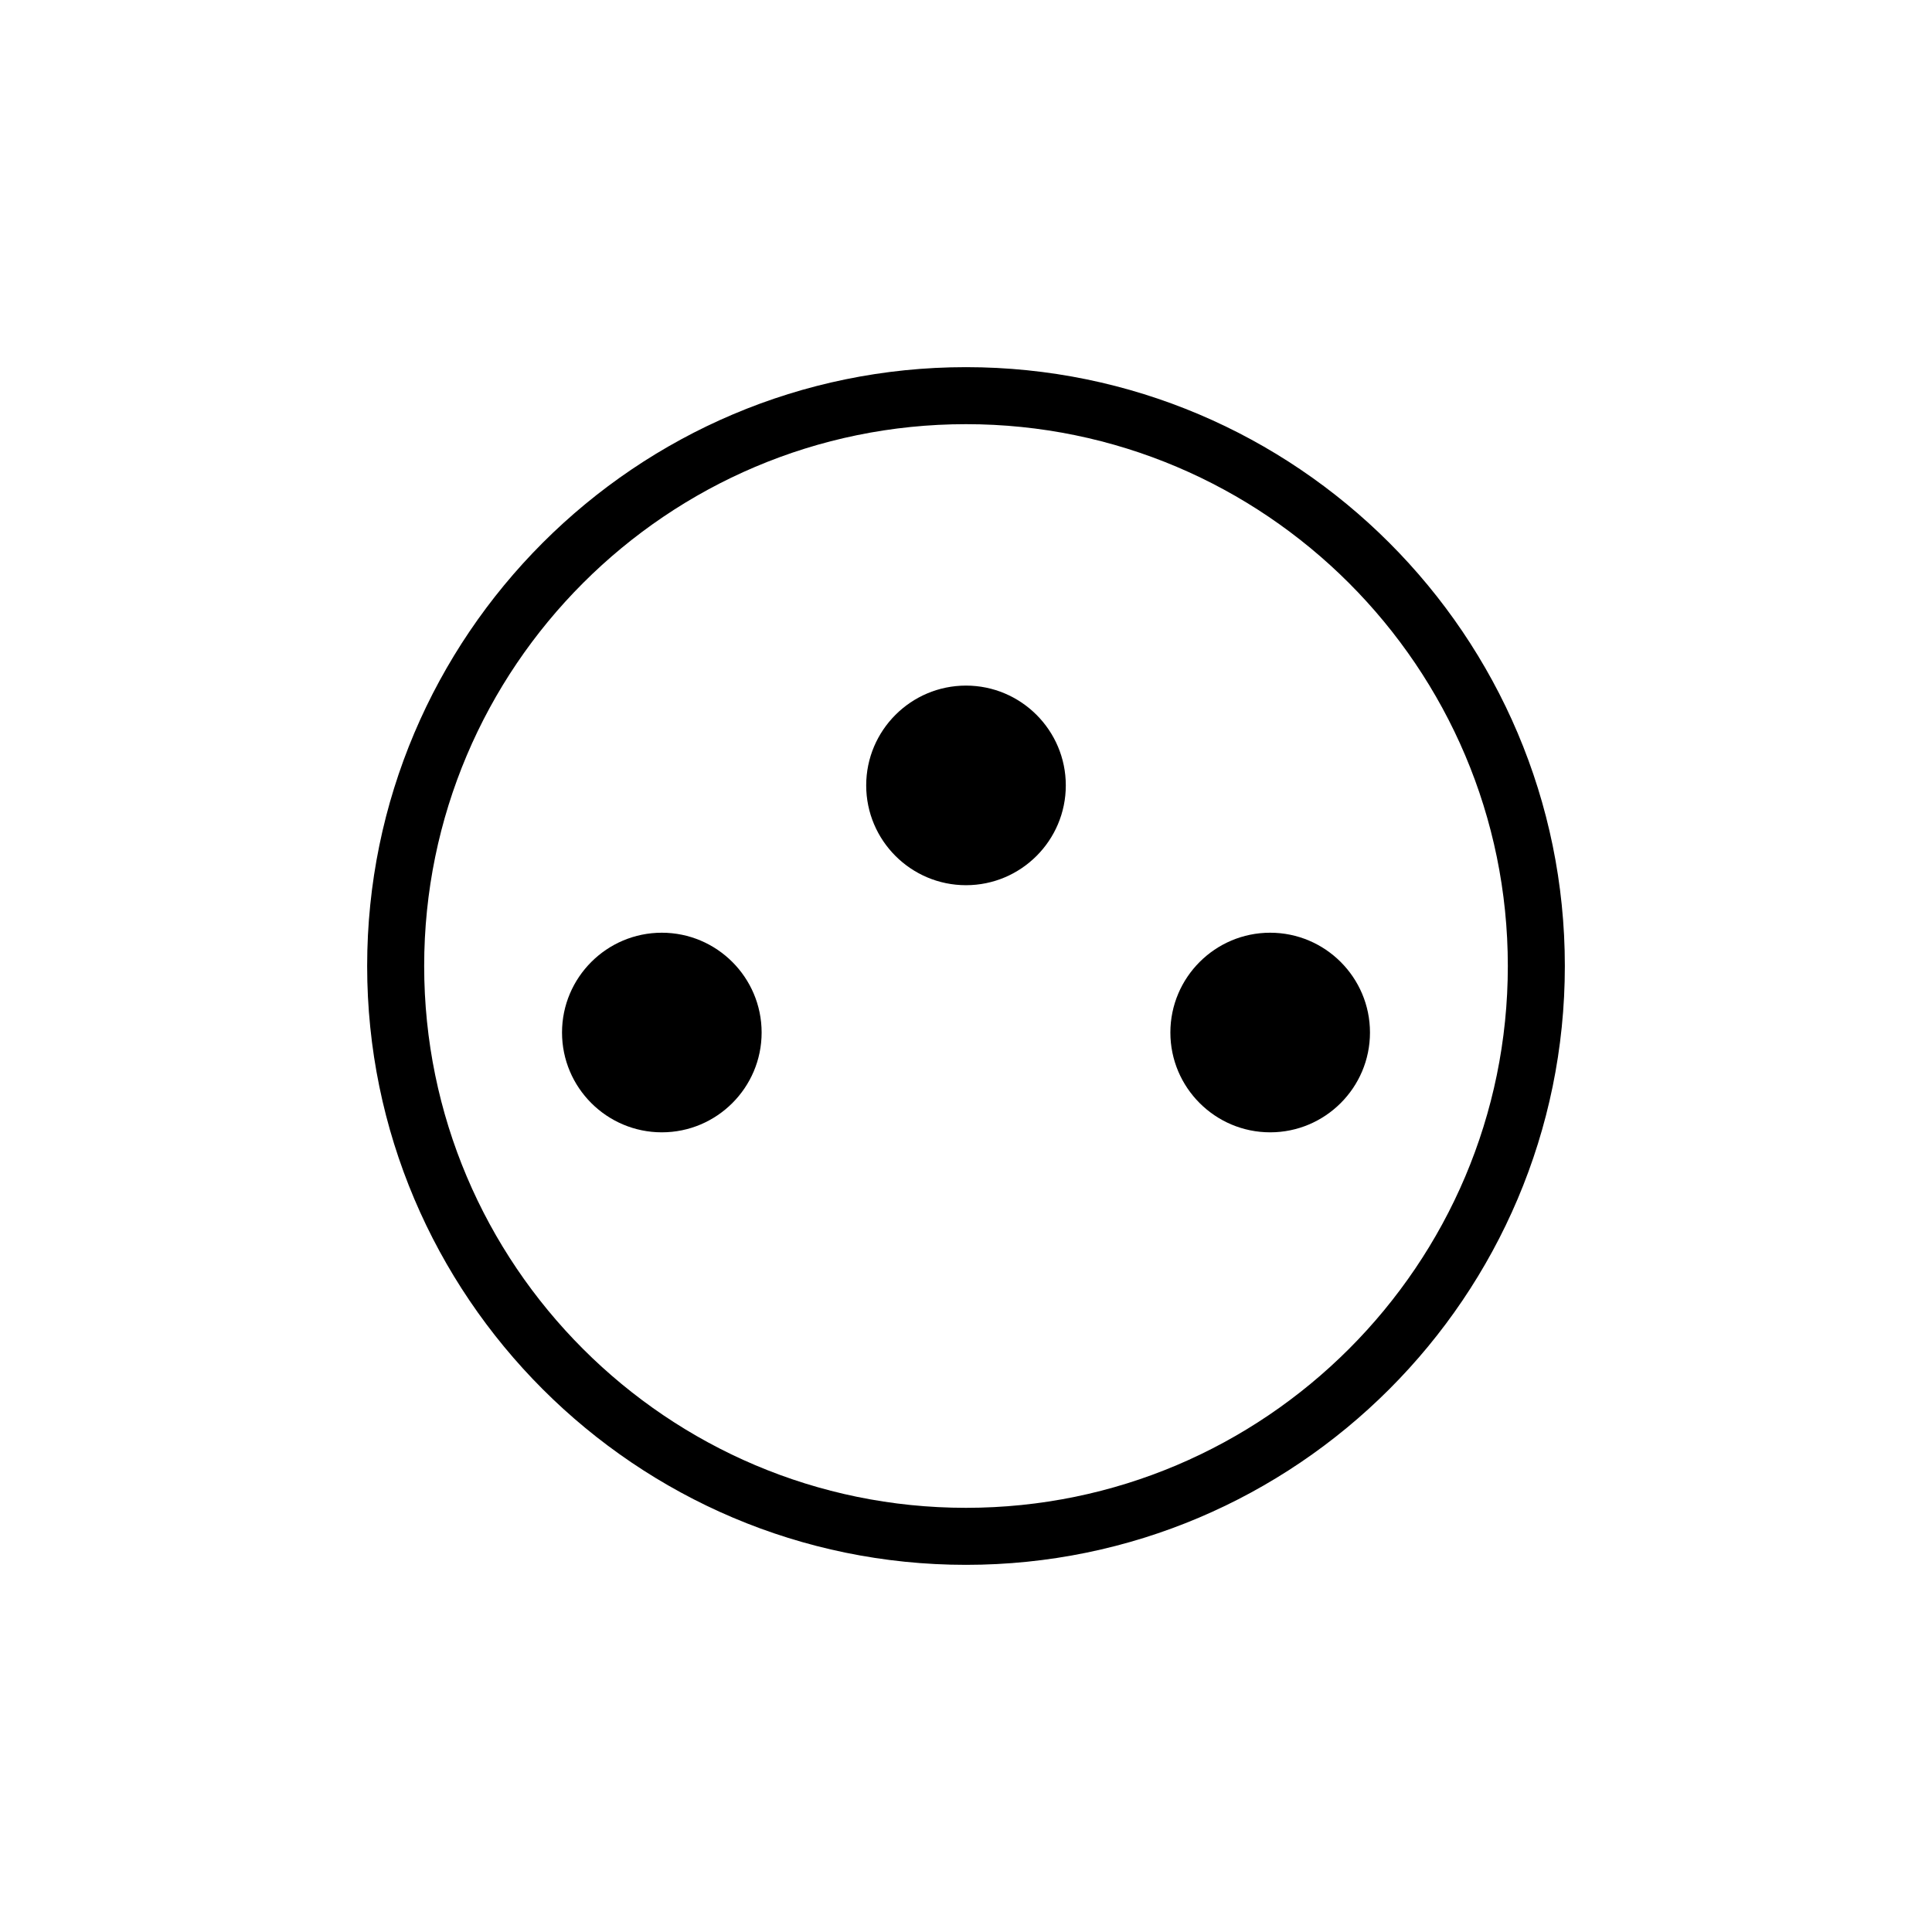
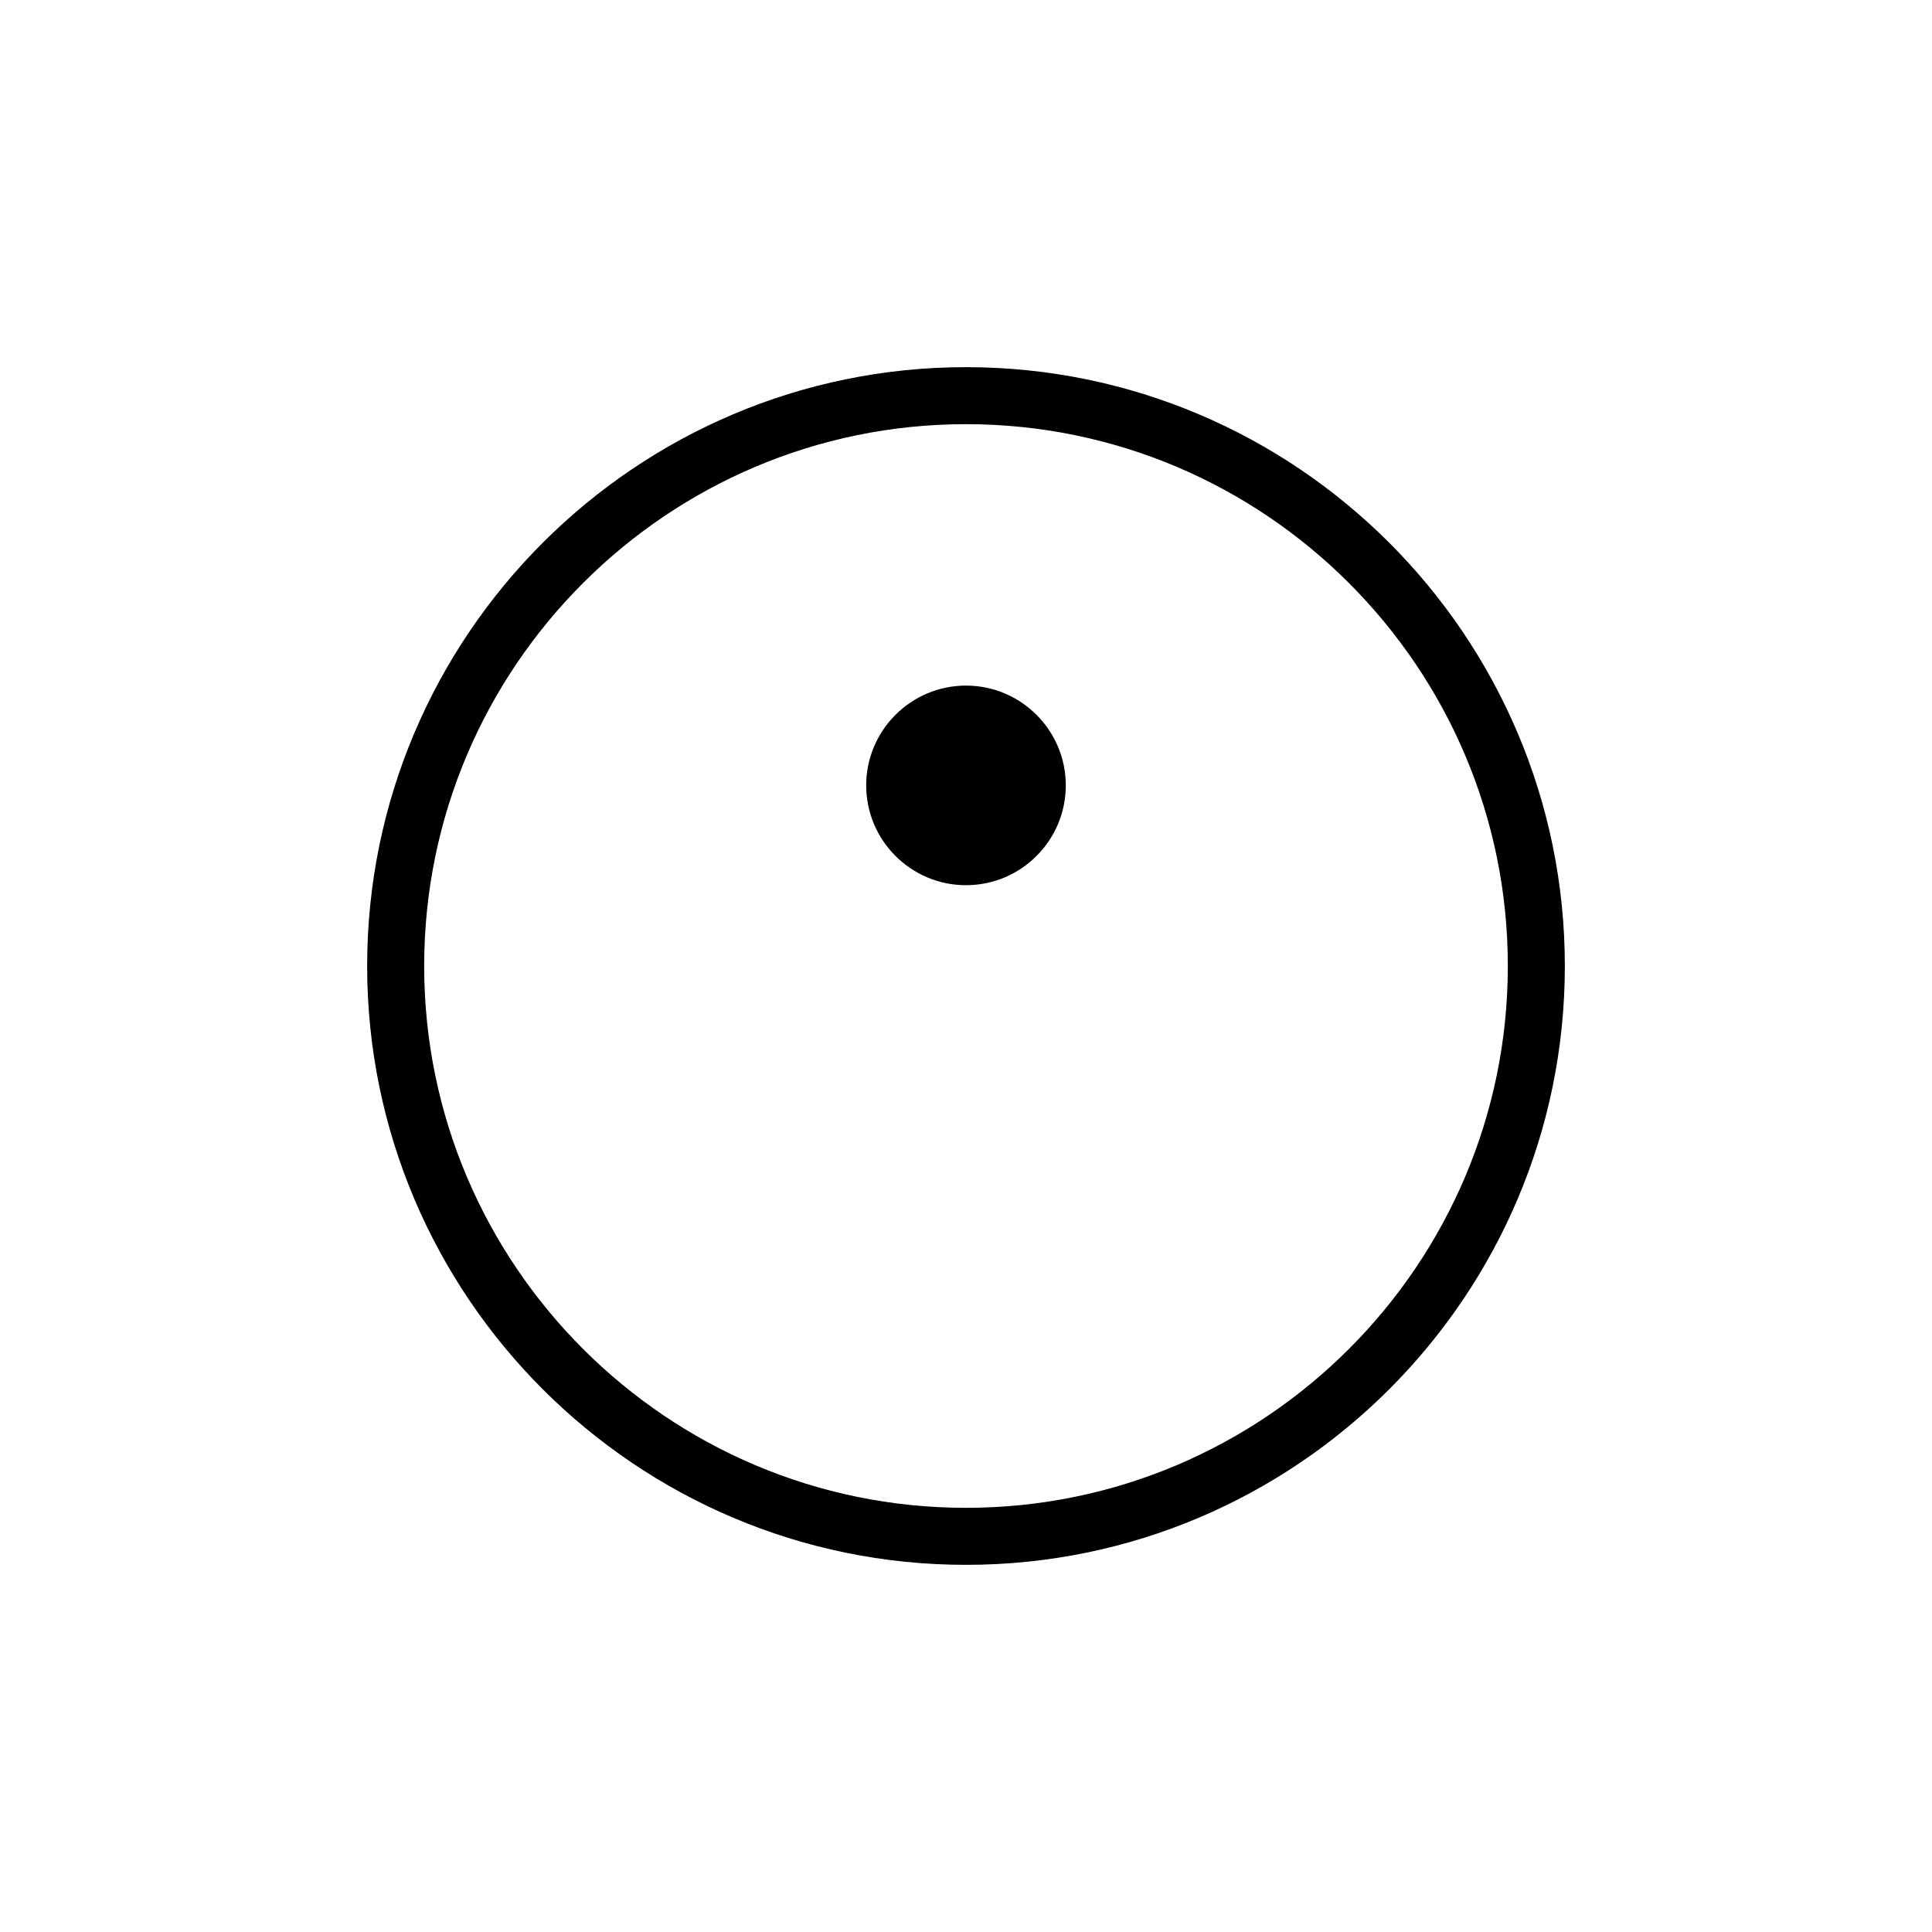
<svg xmlns="http://www.w3.org/2000/svg" fill="#000000" width="800px" height="800px" version="1.1" viewBox="144 144 512 512">
  <g>
    <path d="m400 241.3c-87.508 0-158.7 71.191-158.7 158.7-0.004 87.508 71.191 158.7 158.7 158.7 87.504 0 158.7-71.195 158.7-158.7 0-87.508-71.195-158.7-158.7-158.7zm0 302.29c-79.172 0-143.59-64.41-143.59-143.59s64.41-143.59 143.59-143.59c79.172 0 143.59 64.41 143.59 143.59 0 79.172-64.414 143.59-143.59 143.59z" />
-     <path d="m319.39 391.18c-14.586 0-26.449 11.863-26.449 26.449 0 14.586 11.863 26.449 26.449 26.449s26.449-11.863 26.449-26.449c0-14.586-11.867-26.449-26.449-26.449z" />
-     <path d="m480.61 391.18c-14.586 0-26.449 11.863-26.449 26.449 0 14.586 11.863 26.449 26.449 26.449s26.449-11.863 26.449-26.449c0-14.586-11.867-26.449-26.449-26.449z" />
    <path d="m400 325.69c-14.586 0-26.449 11.863-26.449 26.449 0 14.586 11.863 26.449 26.449 26.449s26.449-11.863 26.449-26.449c0-14.586-11.867-26.449-26.449-26.449z" />
  </g>
</svg>